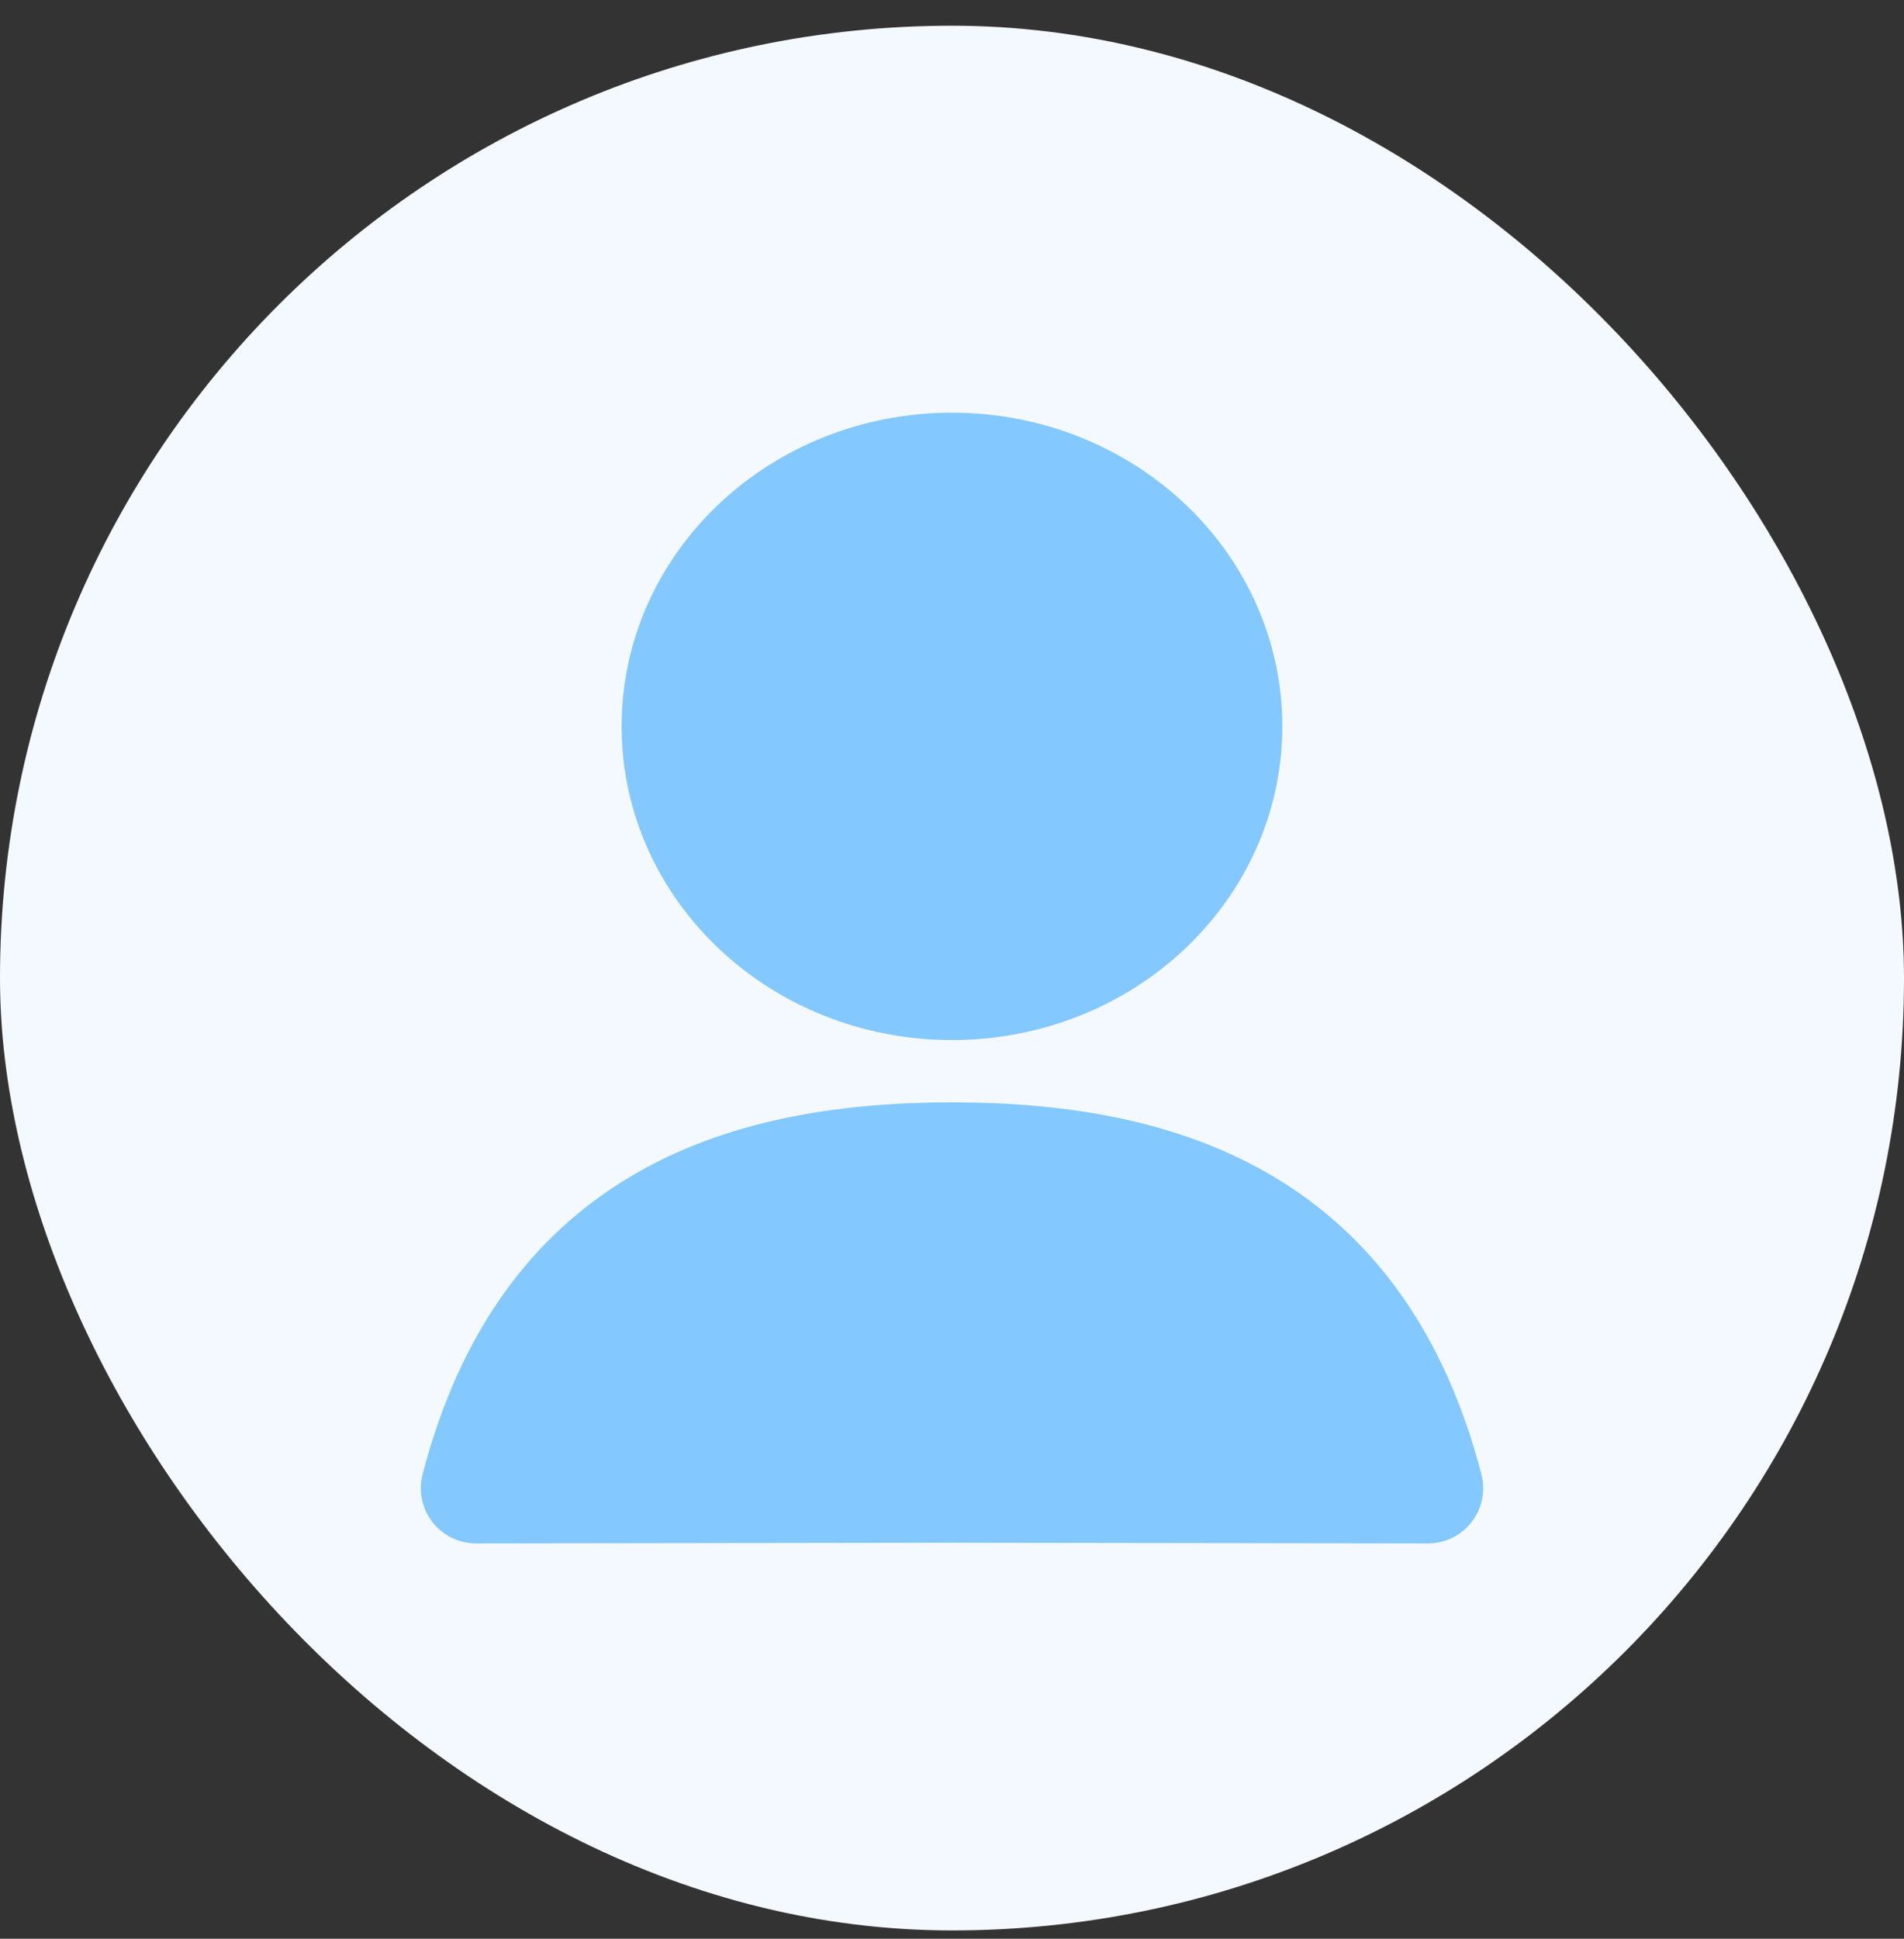
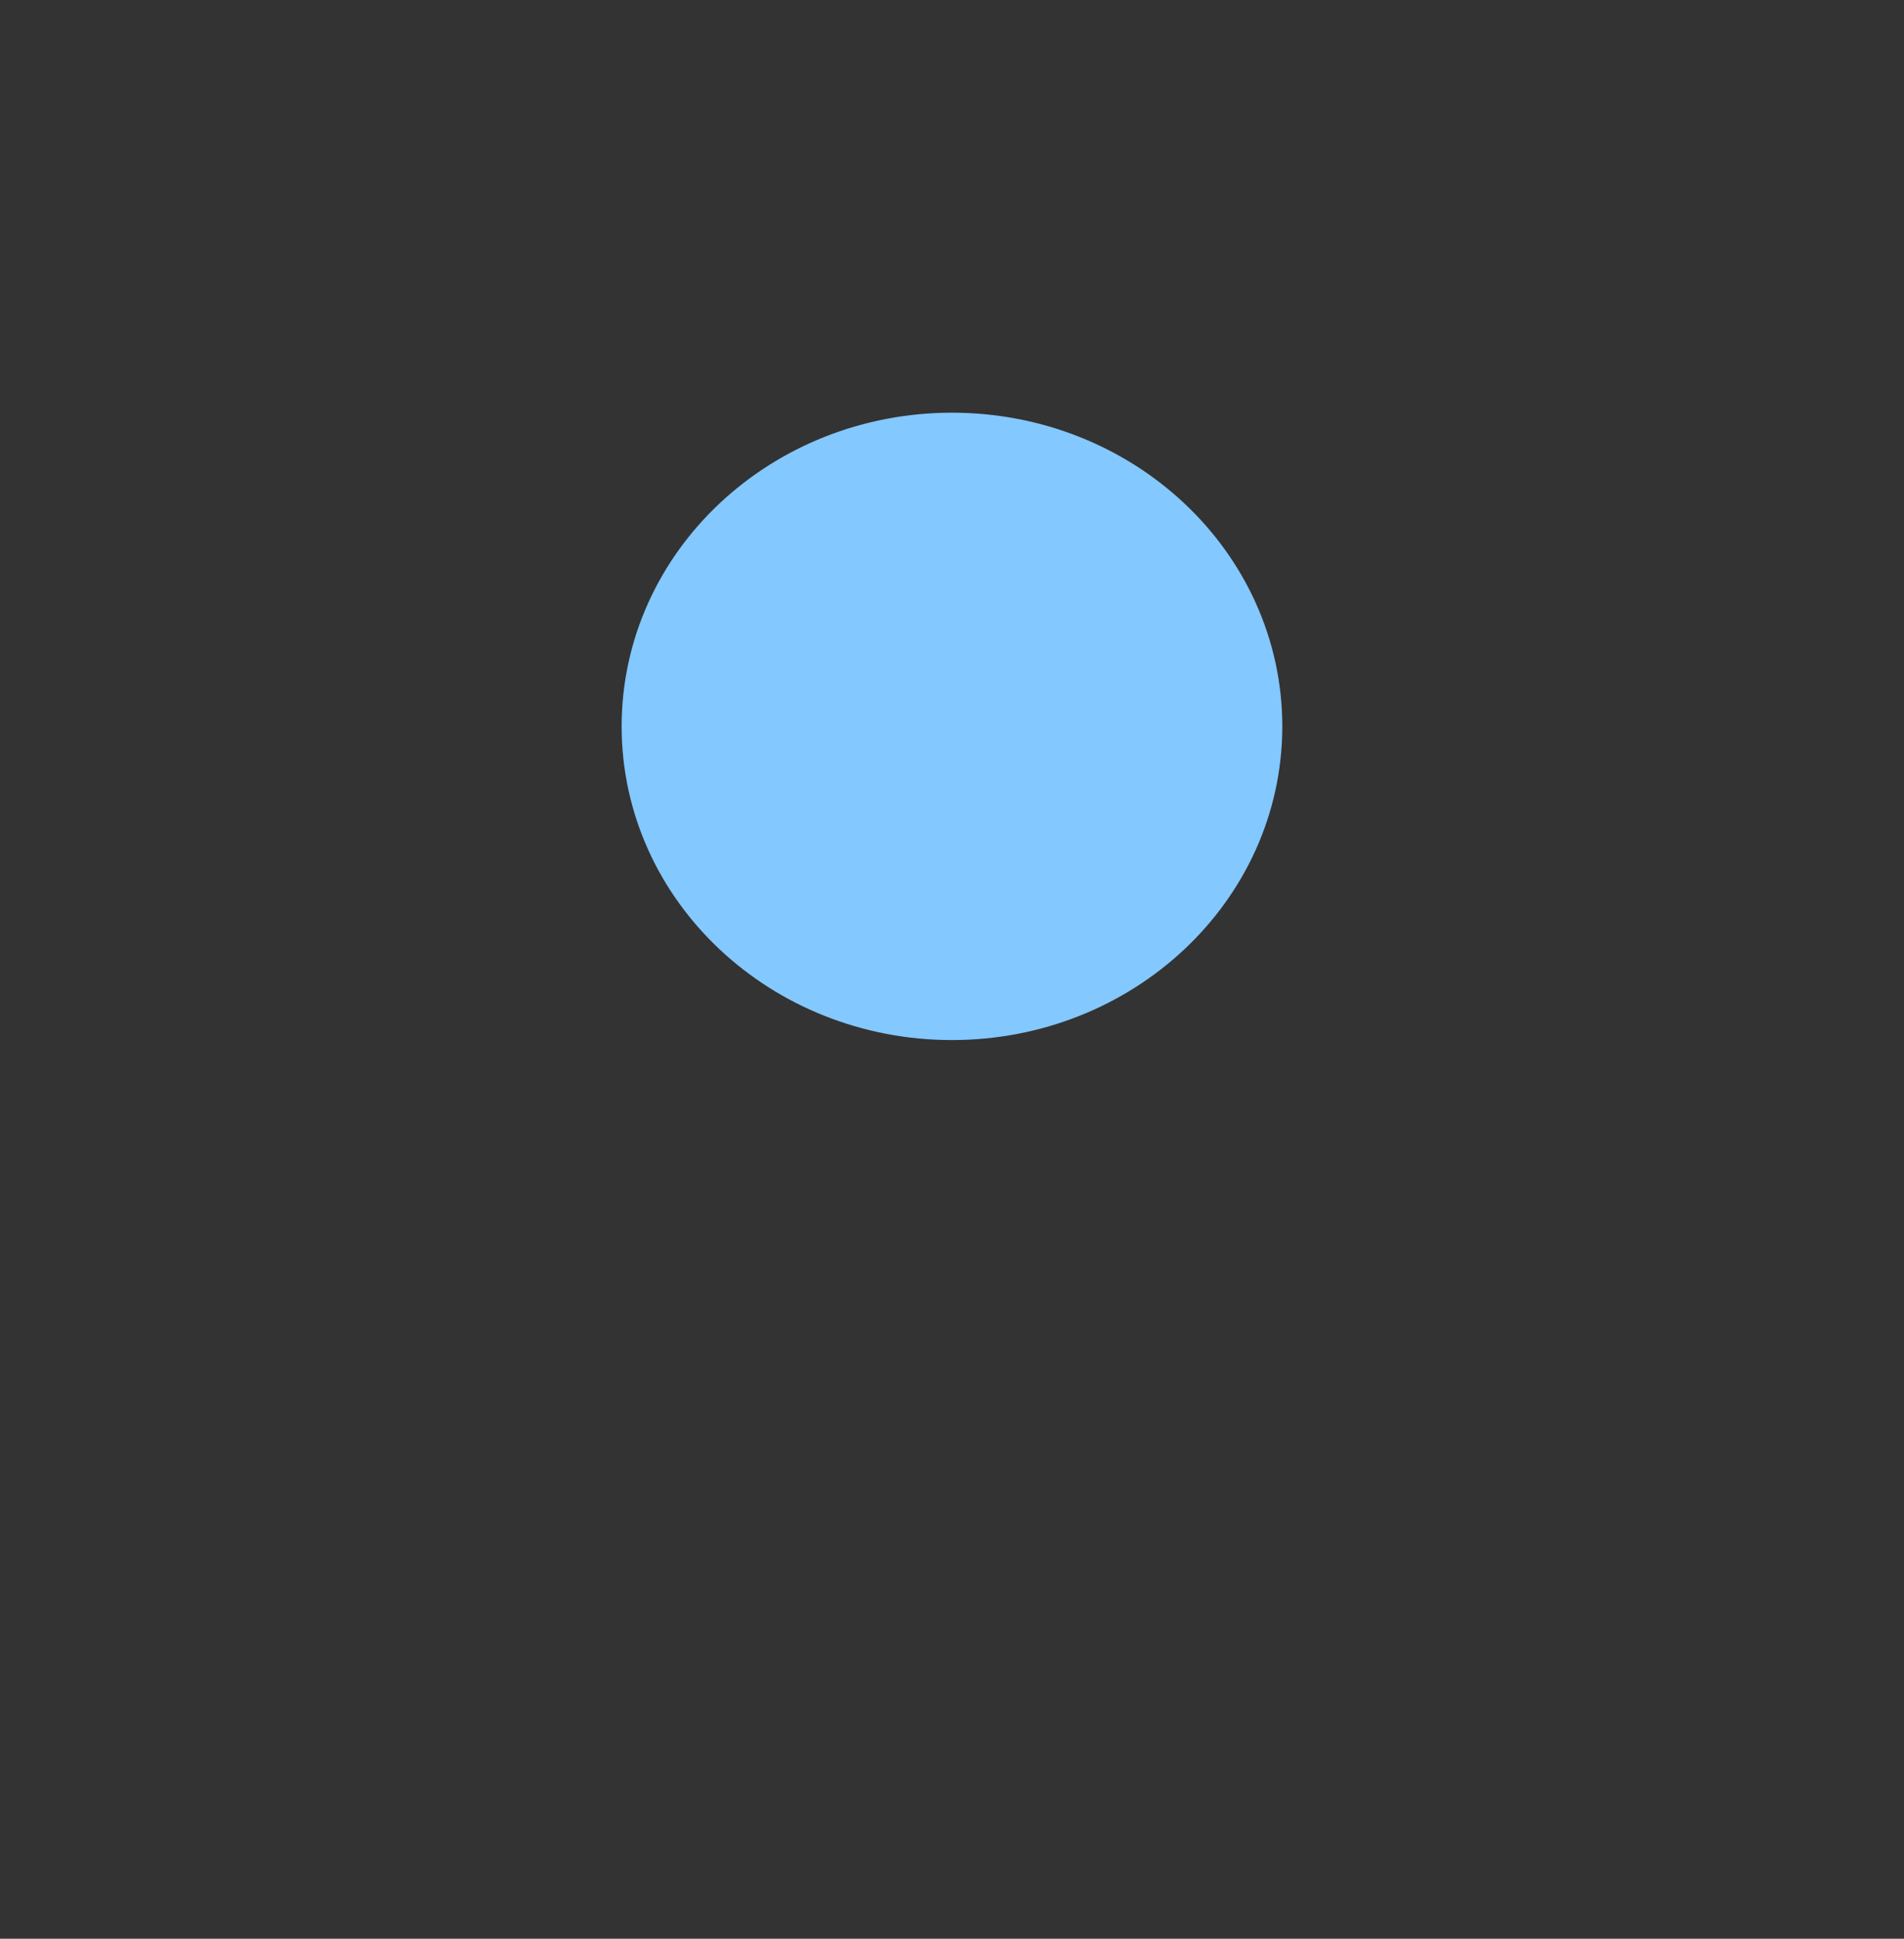
<svg xmlns="http://www.w3.org/2000/svg" width="56" height="57" viewBox="0 0 56 57" fill="none">
  <rect x="0" y="0" width="56" height="57" fill="#333333" stroke="none" />
-   <rect y="0.756" width="56" height="56" rx="28" fill="#F4F8FF" />
  <path d="M27.999 28.956C32.469 28.956 36.092 25.553 36.092 21.356C36.092 17.158 32.469 13.756 27.999 13.756C23.529 13.756 19.906 17.158 19.906 21.356C19.906 25.553 23.529 28.956 27.999 28.956Z" fill="#83C8FF" stroke="#83C8FF" stroke-width="3.245" stroke-linecap="round" stroke-linejoin="round" />
-   <path d="M28 43.735L42 43.755C40 36.059 34.434 34.033 28 34.033C21.566 34.033 16 36.059 14 43.755L28 43.735Z" fill="#83C8FF" stroke="#83C8FF" stroke-width="3.245" stroke-linecap="round" stroke-linejoin="round" />
</svg>